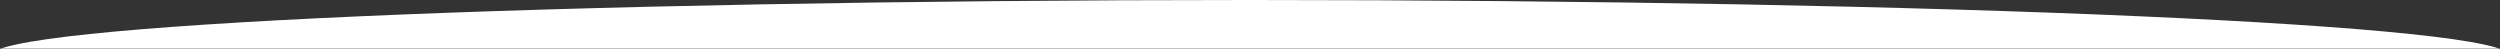
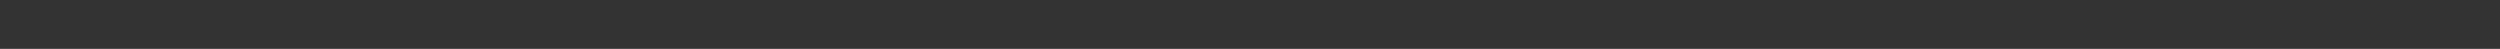
<svg xmlns="http://www.w3.org/2000/svg" fill="none" height="363" viewBox="0 0 18572 363" width="18572">
  <rect x="0" y="0" width="18572" height="363" fill="#333333" stroke="none" />
  <mask id="a" height="363" maskUnits="userSpaceOnUse" width="18572" x="0" y="0">
-     <path d="m18572 0h-18572v363h18572z" fill="#fff" />
-   </mask>
+     </mask>
  <g mask="url(#a)">
    <path d="m9286 828c5167.2 0 9356-185.354 9356-414s-4188.8-414-9356-414c-5167.18 0-9356 185.354-9356 414s4188.82 414 9356 414z" fill="#fff" />
  </g>
</svg>